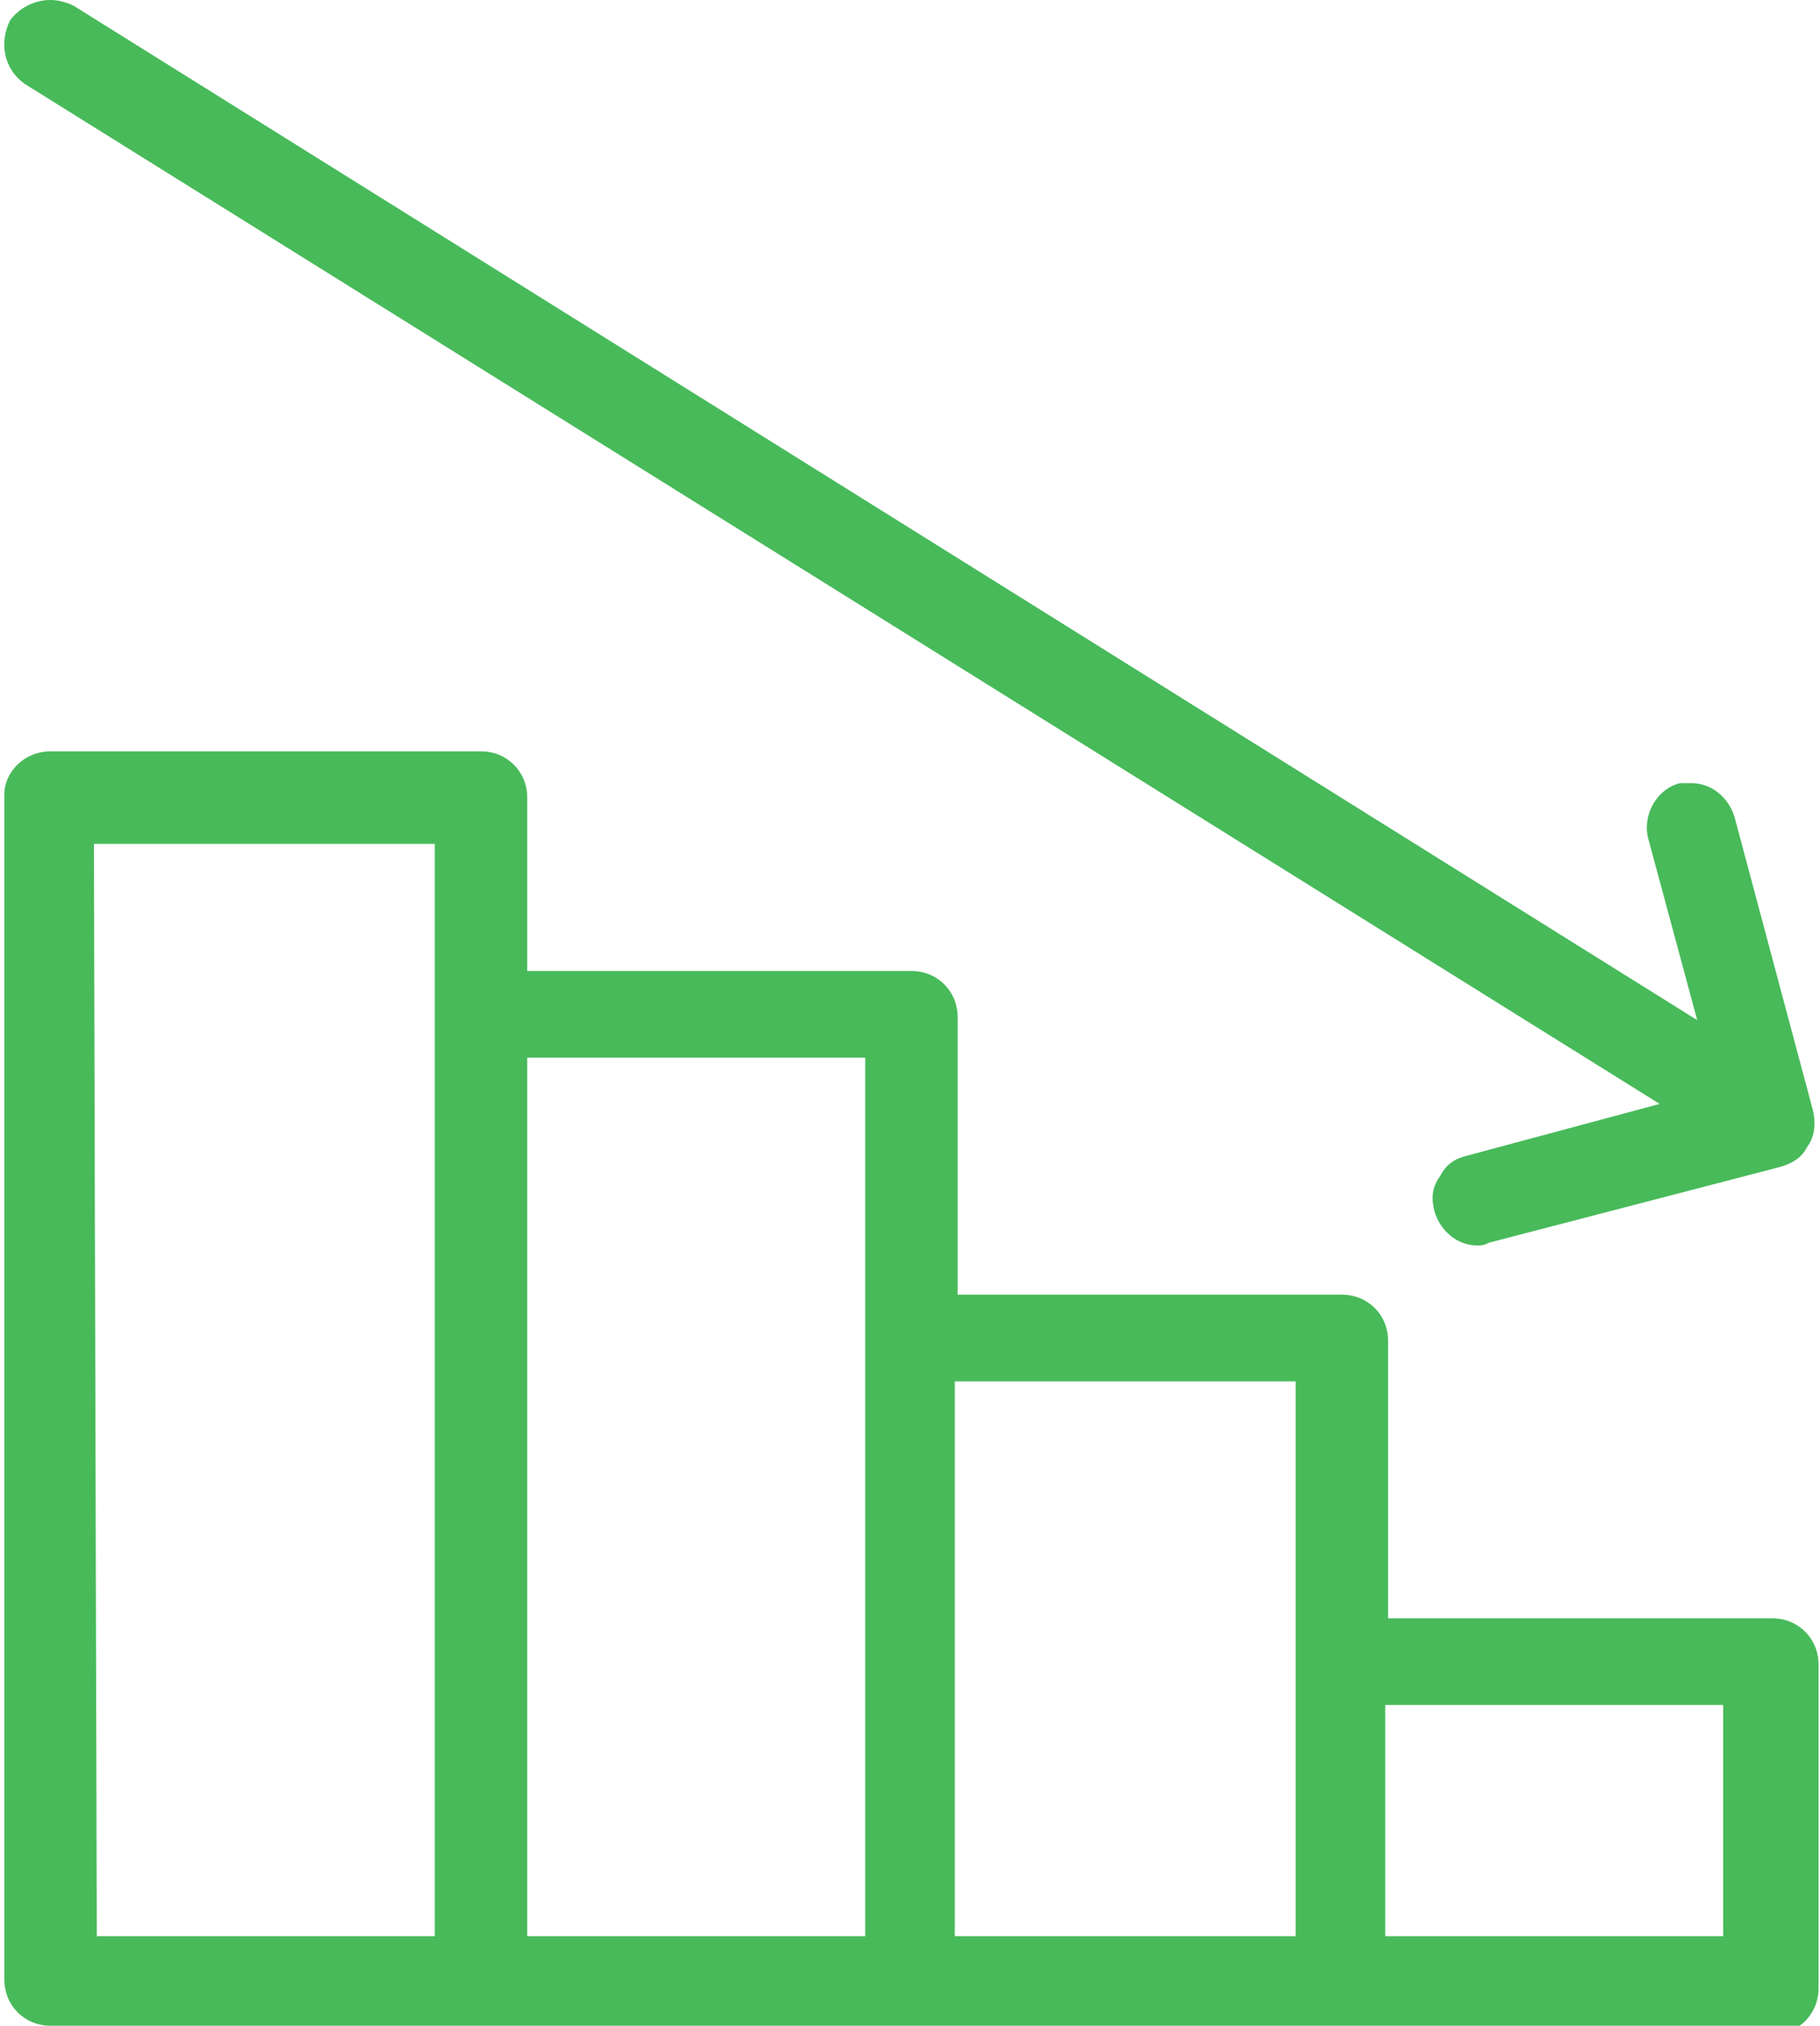
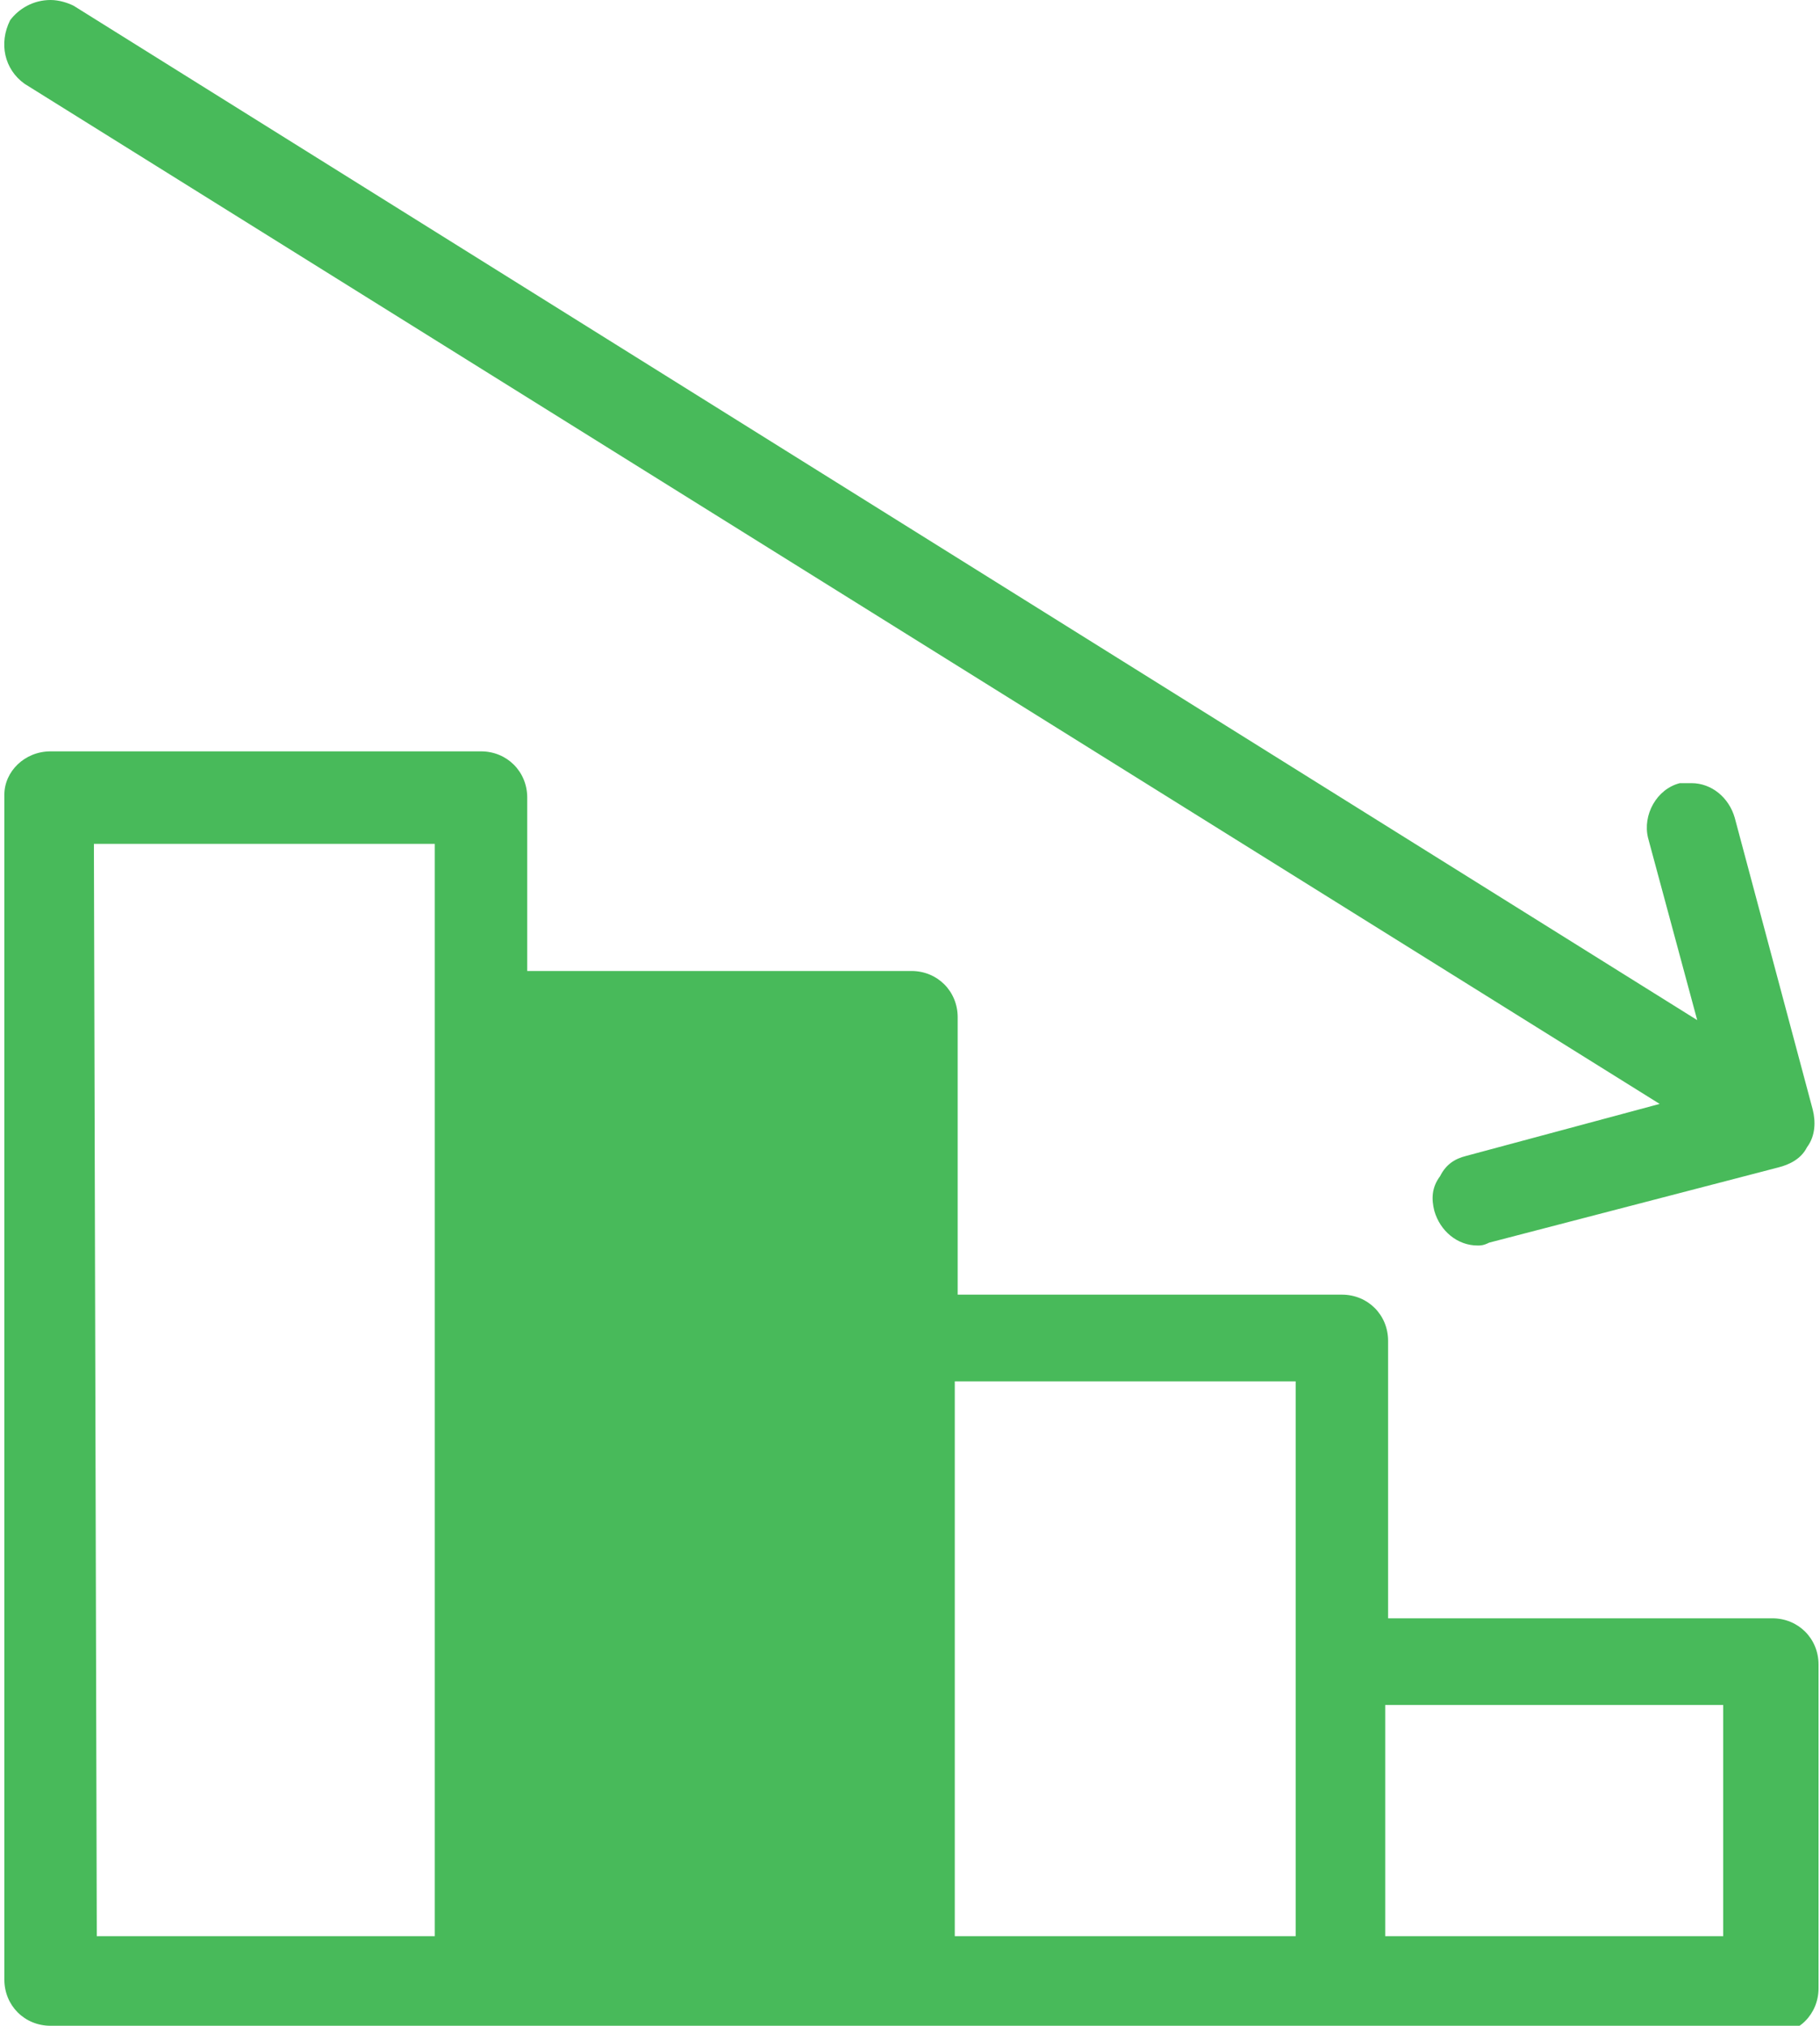
<svg xmlns="http://www.w3.org/2000/svg" width="71" height="79" version="1.1" id="Layer_1" x="0px" y="0px" viewBox="0 0 62.7 70.1" style="enable-background:new 0 0 62.7 70.1;" xml:space="preserve">
  <style type="text/css">
	.st0{fill:#48BA5A;}
</style>
-   <path class="st0" d="M1.6,70.1c-0.9,0-1.6-0.7-1.6-1.6c0,0,0,0,0,0v-41C0,26.7,0.7,26,1.6,26h14.9c0.9,0,1.6,0.7,1.6,1.6  c0,0,0,0,0,0.1v5.9h13.3c0.9,0,1.6,0.7,1.6,1.6v9.6h13.3c0.9,0,1.6,0.7,1.6,1.6c0,0,0,0,0,0v9.6h13.3c0.9,0,1.6,0.7,1.6,1.6v11.2  c0,0.9-0.7,1.6-1.6,1.6H1.6z M47.8,67h11.7v-8H47.8L47.8,67z M32.9,67h11.8V47.8H32.9L32.9,67z M18.1,67h11.7V36.6H18.1V67z M3.2,67  h11.7V29.2H3.1L3.2,67z M51,43.1c-0.7,0-1.3-0.5-1.5-1.2c-0.1-0.4-0.1-0.8,0.2-1.2c0.2-0.4,0.5-0.6,0.9-0.7l6.7-1.8L0.7,2.9  C0,2.4-0.2,1.5,0.2,0.7C0.5,0.3,1,0,1.6,0c0.3,0,0.6,0.1,0.8,0.2l56.2,35.1L56.9,29c-0.2-0.8,0.3-1.7,1.1-1.9c0.1,0,0.3,0,0.4,0  c0.7,0,1.3,0.5,1.5,1.2l2.7,10.1c0.1,0.4,0.1,0.9-0.2,1.3c-0.2,0.4-0.6,0.6-1,0.7L51.4,43C51.2,43.1,51.1,43.1,51,43.1z" />
+   <path class="st0" d="M1.6,70.1c-0.9,0-1.6-0.7-1.6-1.6c0,0,0,0,0,0v-41C0,26.7,0.7,26,1.6,26h14.9c0.9,0,1.6,0.7,1.6,1.6  c0,0,0,0,0,0.1v5.9h13.3c0.9,0,1.6,0.7,1.6,1.6v9.6h13.3c0.9,0,1.6,0.7,1.6,1.6c0,0,0,0,0,0v9.6h13.3c0.9,0,1.6,0.7,1.6,1.6v11.2  c0,0.9-0.7,1.6-1.6,1.6H1.6z M47.8,67h11.7v-8H47.8L47.8,67z M32.9,67h11.8V47.8H32.9L32.9,67z M18.1,67V36.6H18.1V67z M3.2,67  h11.7V29.2H3.1L3.2,67z M51,43.1c-0.7,0-1.3-0.5-1.5-1.2c-0.1-0.4-0.1-0.8,0.2-1.2c0.2-0.4,0.5-0.6,0.9-0.7l6.7-1.8L0.7,2.9  C0,2.4-0.2,1.5,0.2,0.7C0.5,0.3,1,0,1.6,0c0.3,0,0.6,0.1,0.8,0.2l56.2,35.1L56.9,29c-0.2-0.8,0.3-1.7,1.1-1.9c0.1,0,0.3,0,0.4,0  c0.7,0,1.3,0.5,1.5,1.2l2.7,10.1c0.1,0.4,0.1,0.9-0.2,1.3c-0.2,0.4-0.6,0.6-1,0.7L51.4,43C51.2,43.1,51.1,43.1,51,43.1z" />
</svg>